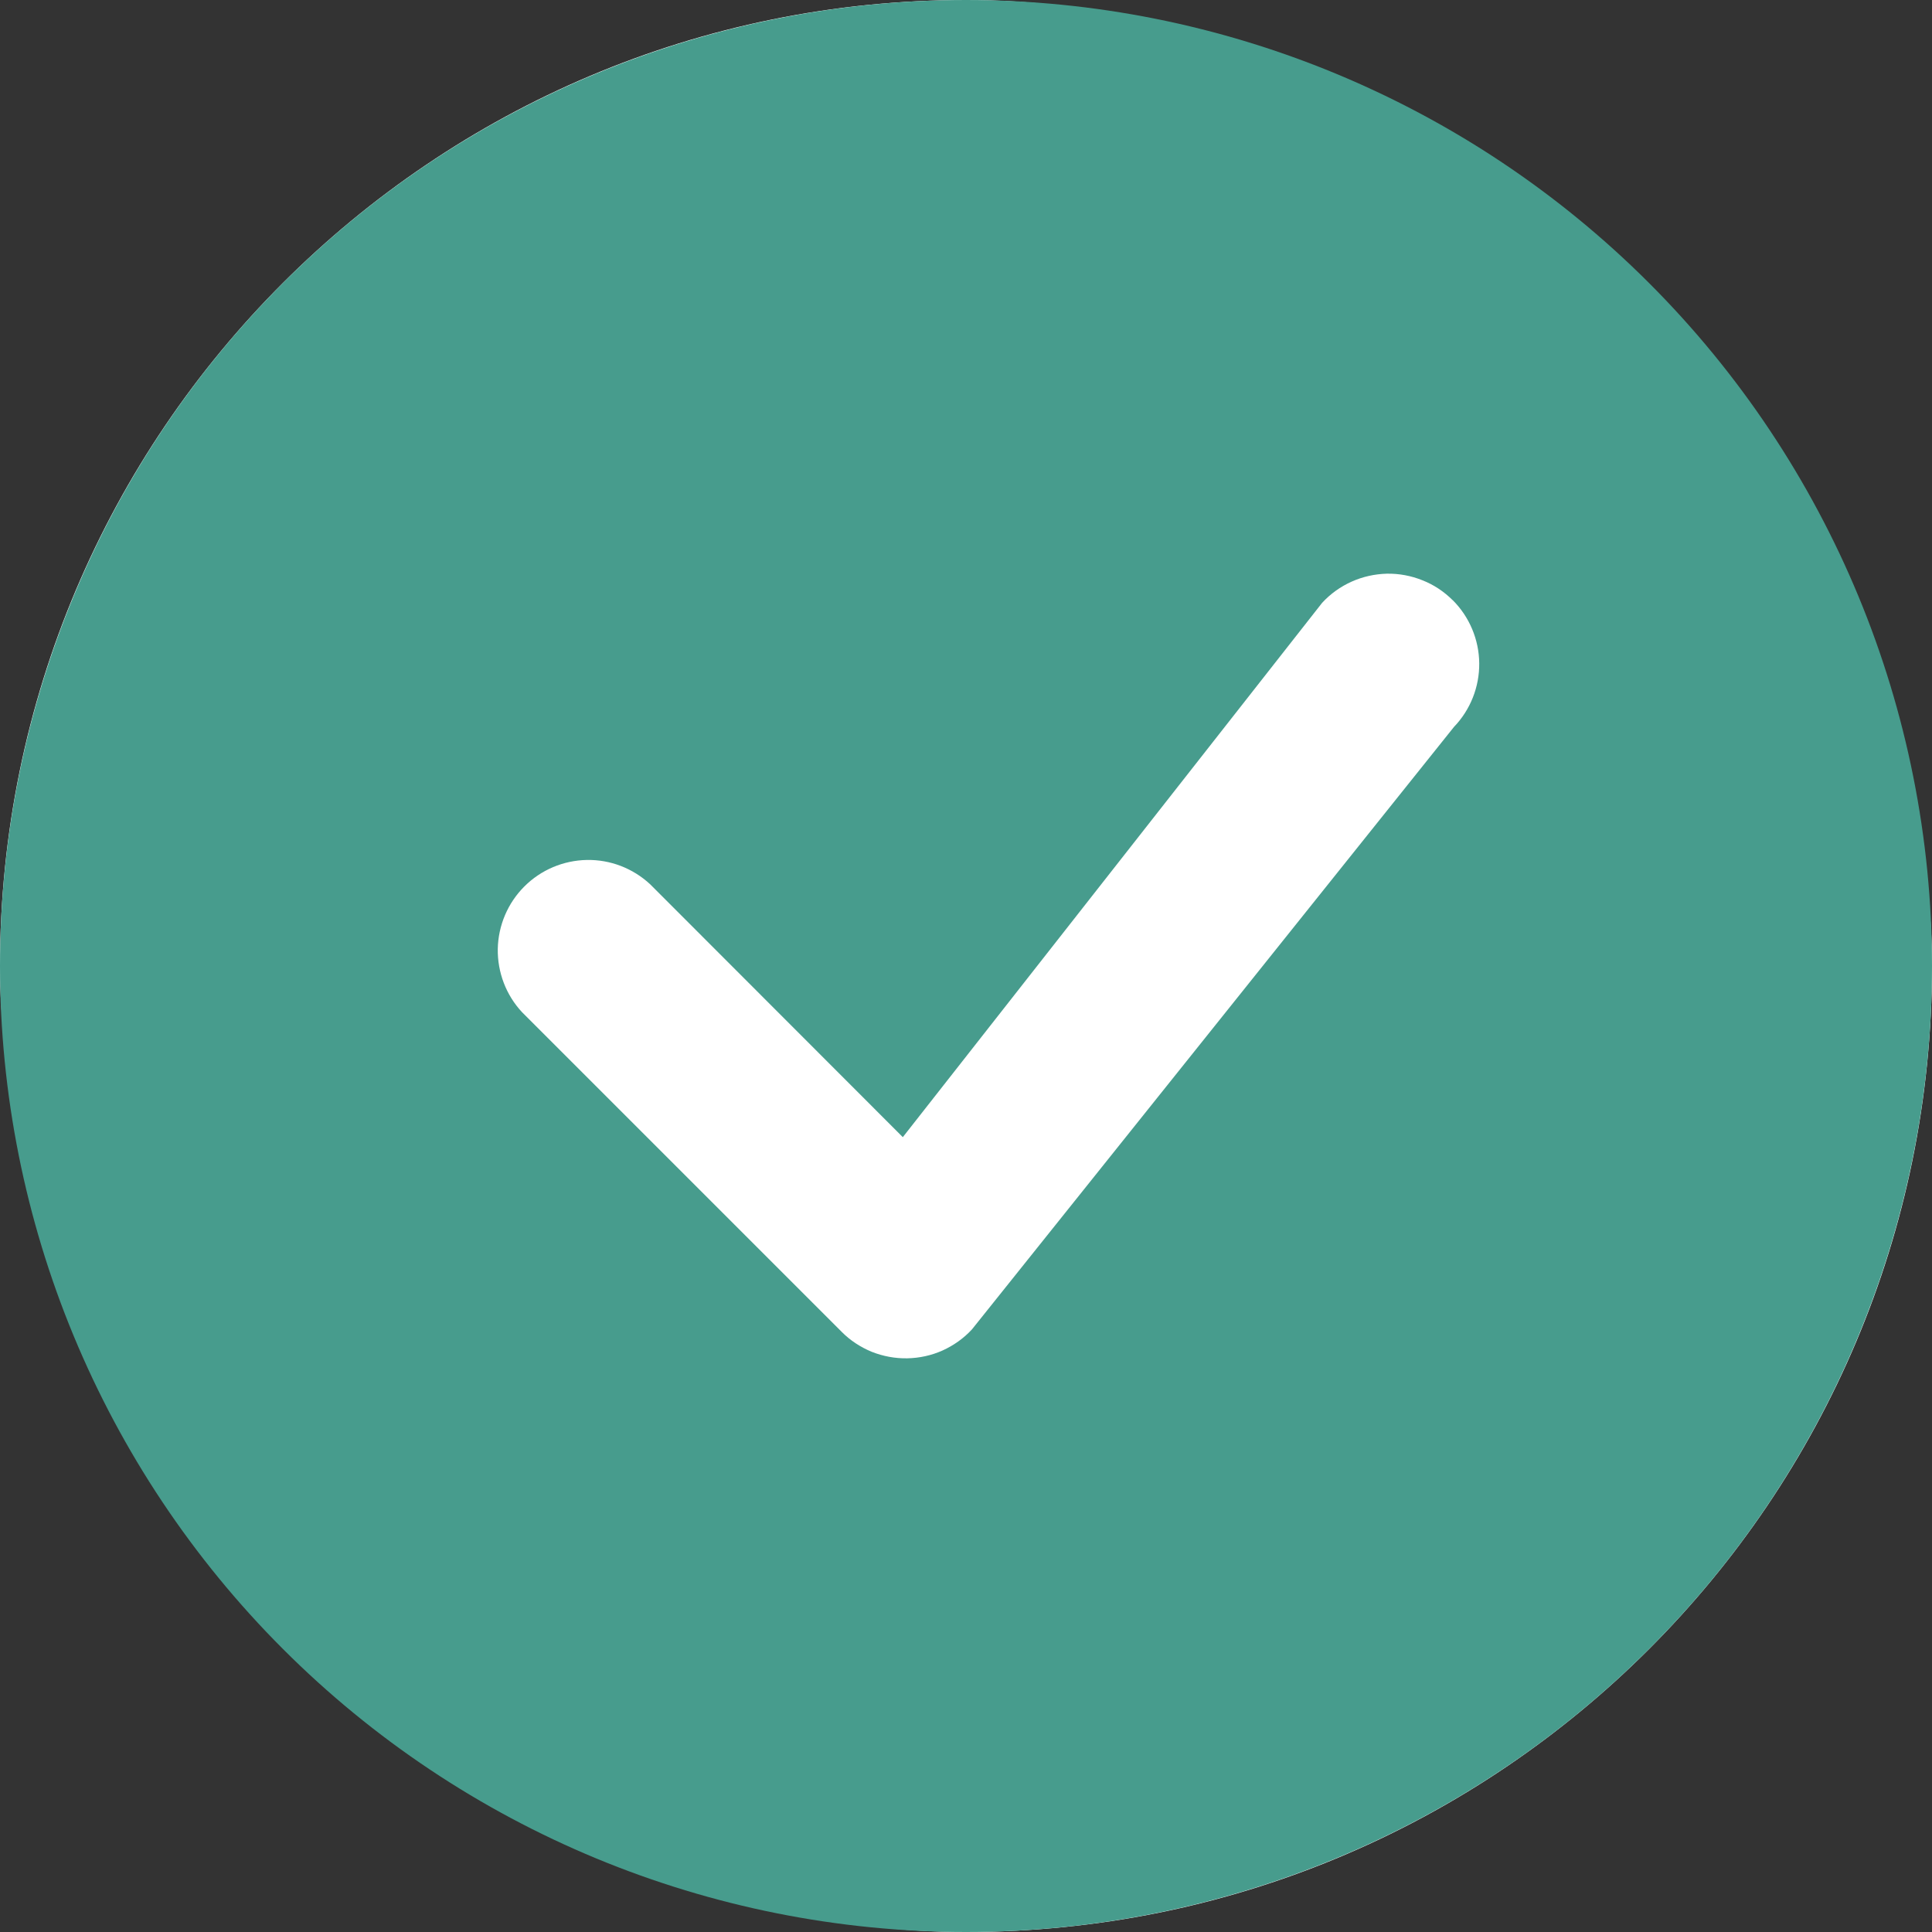
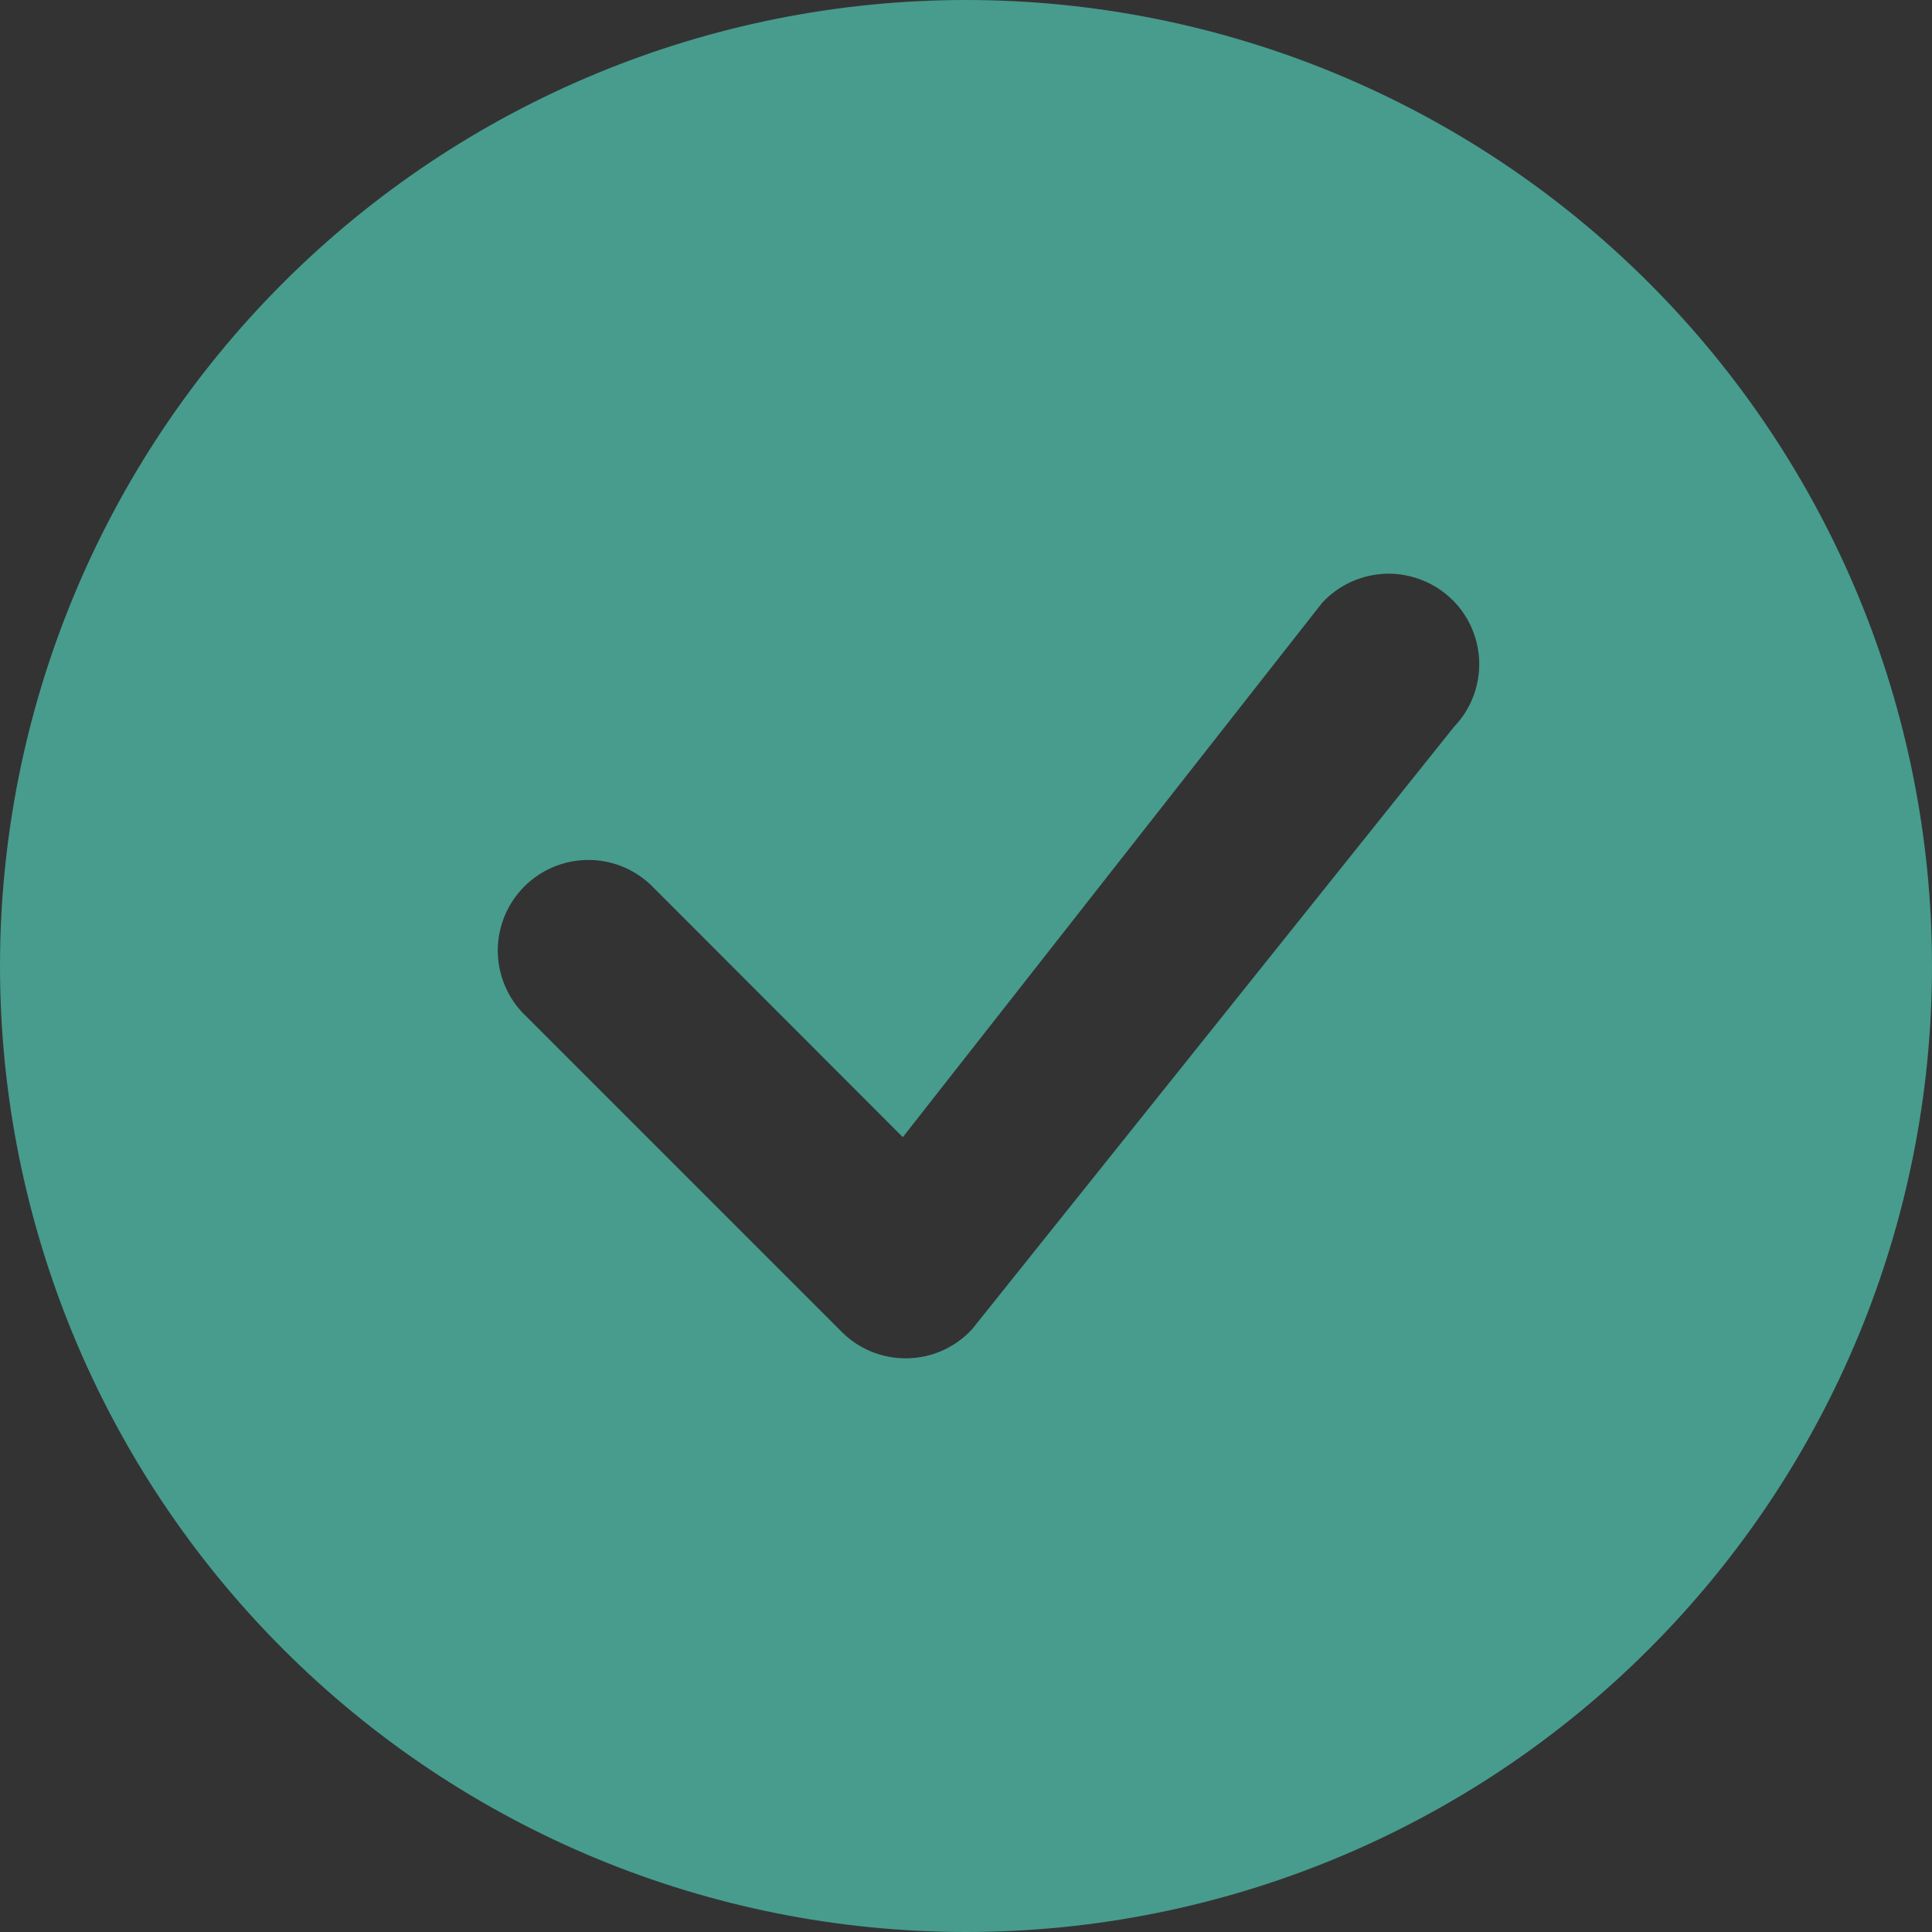
<svg xmlns="http://www.w3.org/2000/svg" width="17" height="17" viewBox="0 0 17 17" fill="none">
  <rect x="0" y="0" width="17" height="17" fill="#333333" stroke="none" />
-   <rect width="17" height="17" rx="8.5" fill="white" />
  <path d="M17 8.5C17 10.754 16.105 12.916 14.51 14.51C12.916 16.105 10.754 17 8.5 17C6.246 17 4.084 16.105 2.49 14.51C0.896 12.916 0 10.754 0 8.5C0 6.246 0.896 4.084 2.49 2.49C4.084 0.896 6.246 0 8.5 0C10.754 0 12.916 0.896 14.51 2.49C16.105 4.084 17 6.246 17 8.5ZM12.782 5.281C12.706 5.205 12.616 5.145 12.516 5.106C12.417 5.066 12.31 5.046 12.203 5.048C12.096 5.051 11.991 5.074 11.893 5.118C11.795 5.162 11.707 5.225 11.634 5.304L7.944 10.006L5.721 7.781C5.569 7.64 5.37 7.563 5.163 7.567C4.957 7.571 4.76 7.654 4.614 7.8C4.468 7.946 4.384 8.143 4.38 8.35C4.377 8.556 4.453 8.756 4.594 8.907L7.406 11.719C7.481 11.795 7.572 11.854 7.671 11.895C7.77 11.934 7.876 11.954 7.983 11.952C8.09 11.95 8.196 11.927 8.294 11.883C8.391 11.839 8.479 11.777 8.552 11.698L12.794 6.396C12.938 6.246 13.018 6.045 13.016 5.836C13.014 5.628 12.93 5.428 12.783 5.281H12.782Z" fill="#479C8D" />
</svg>